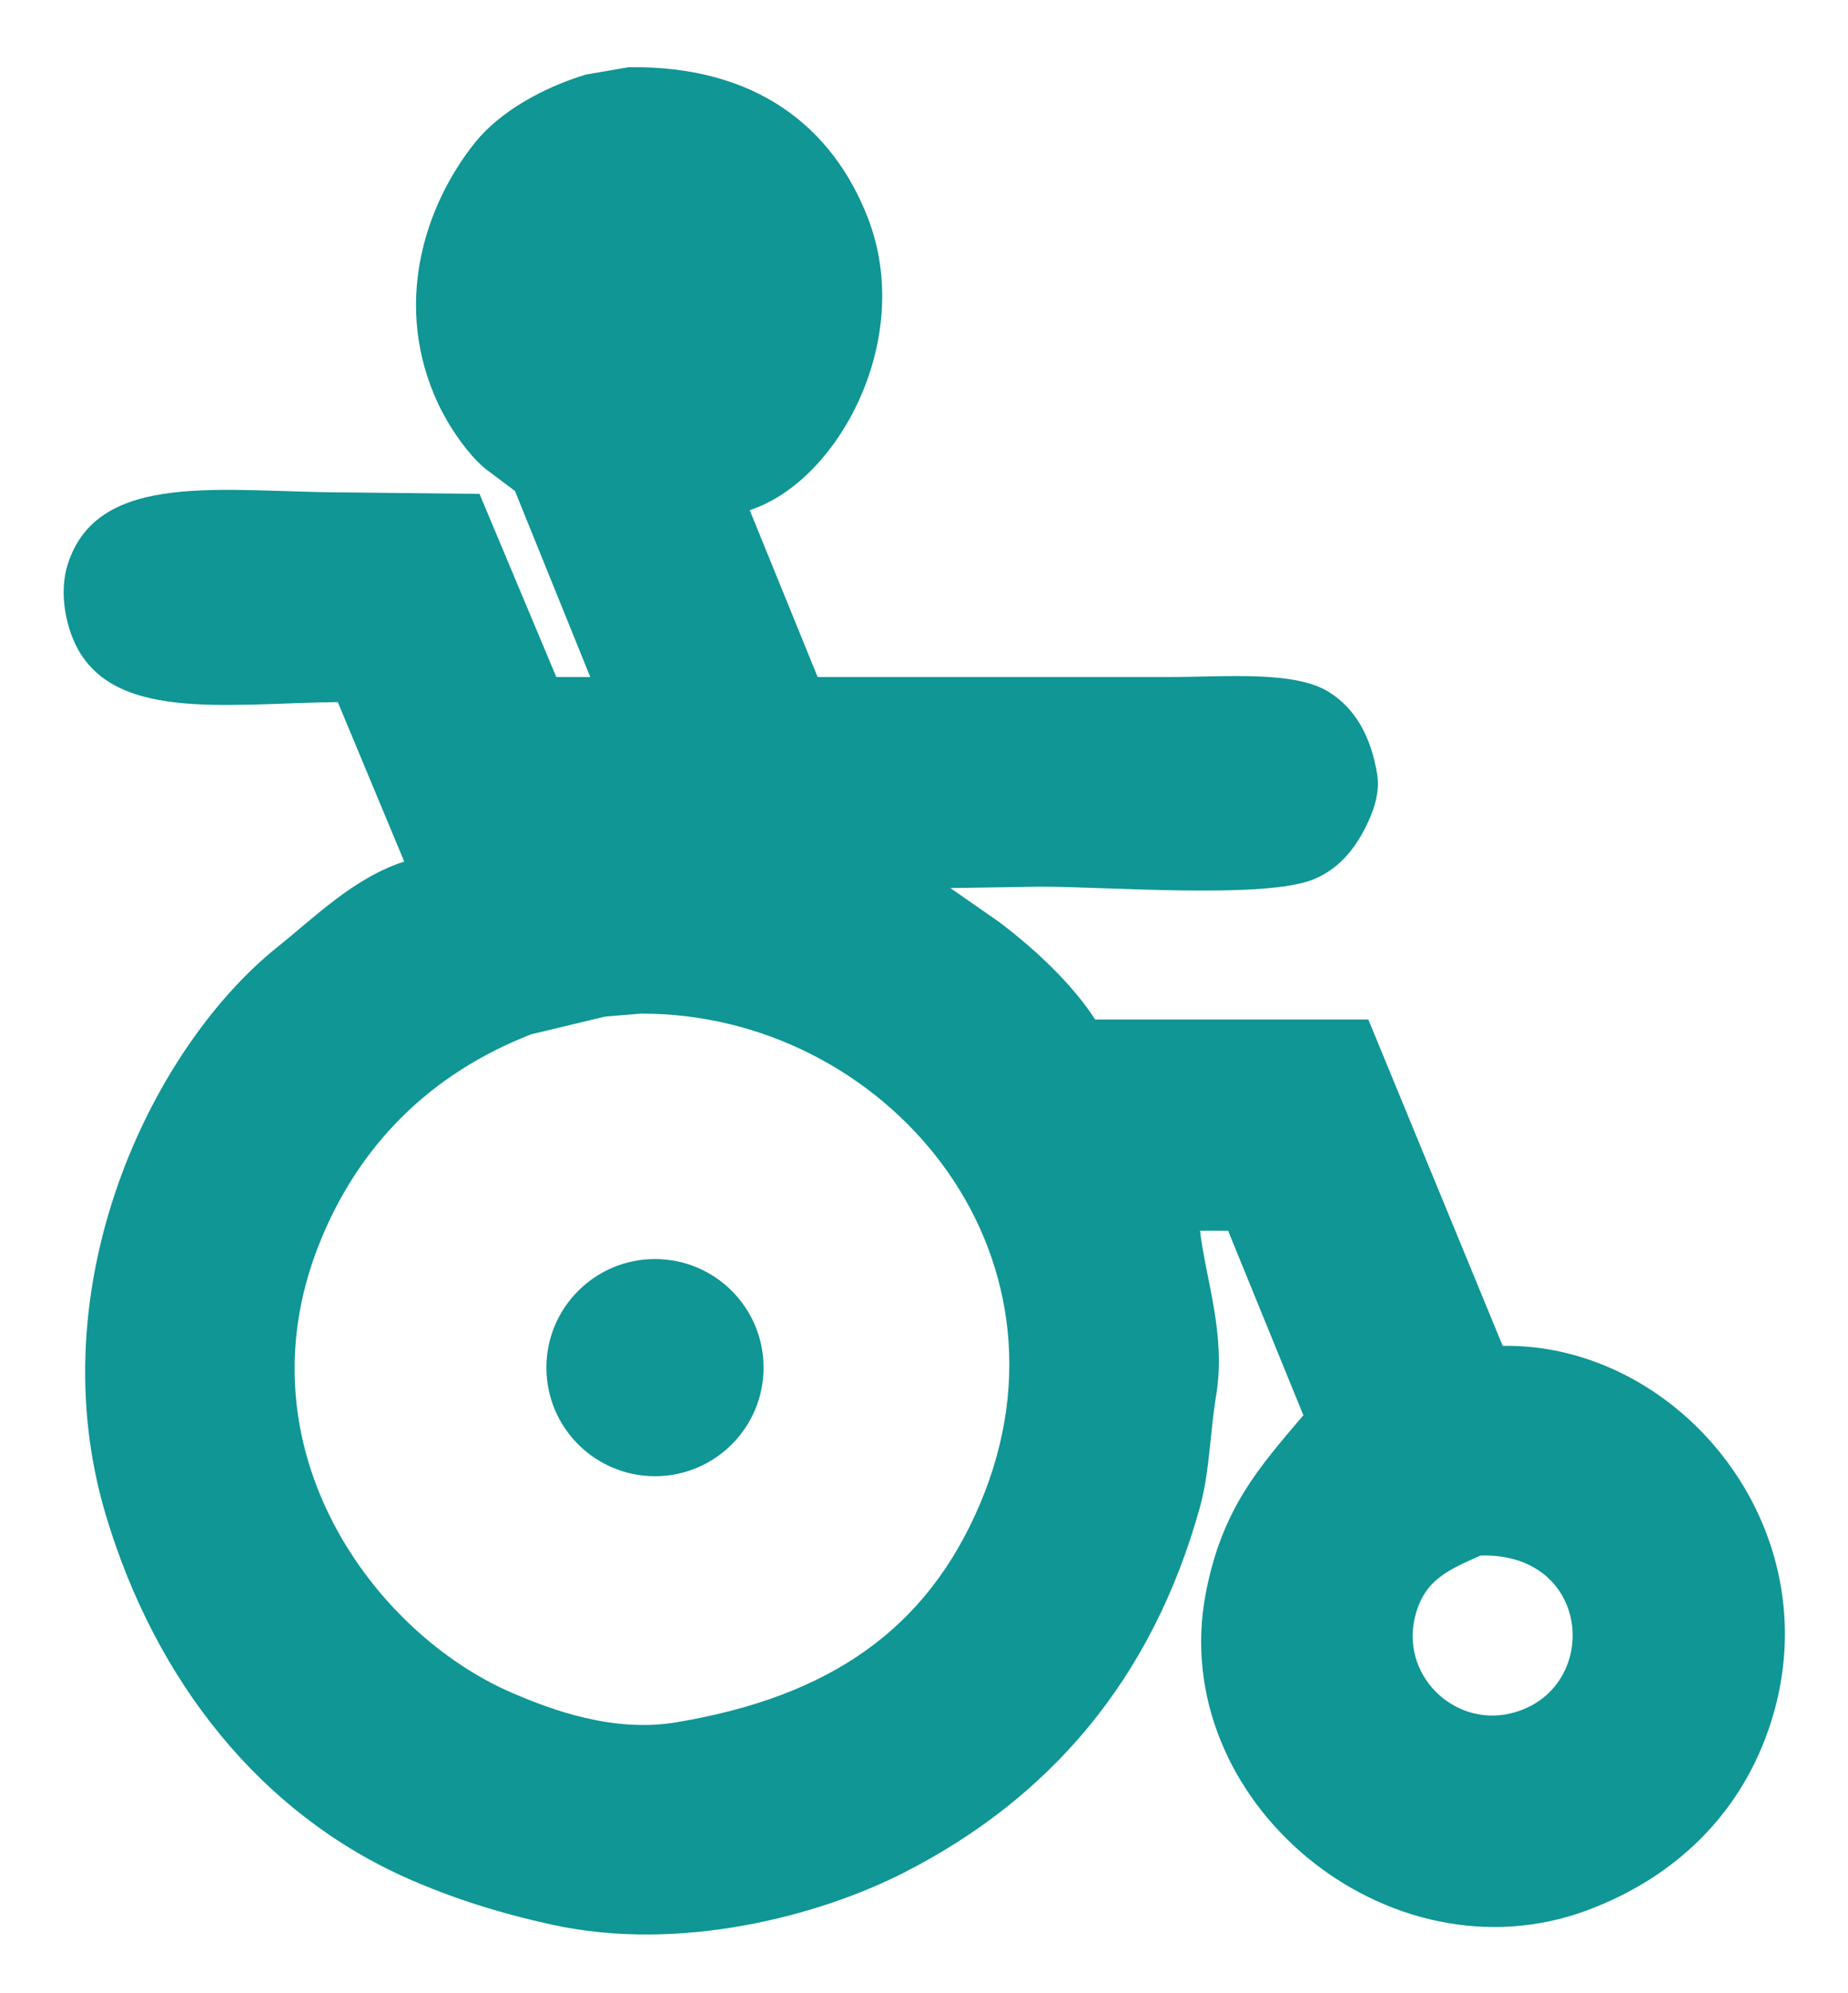
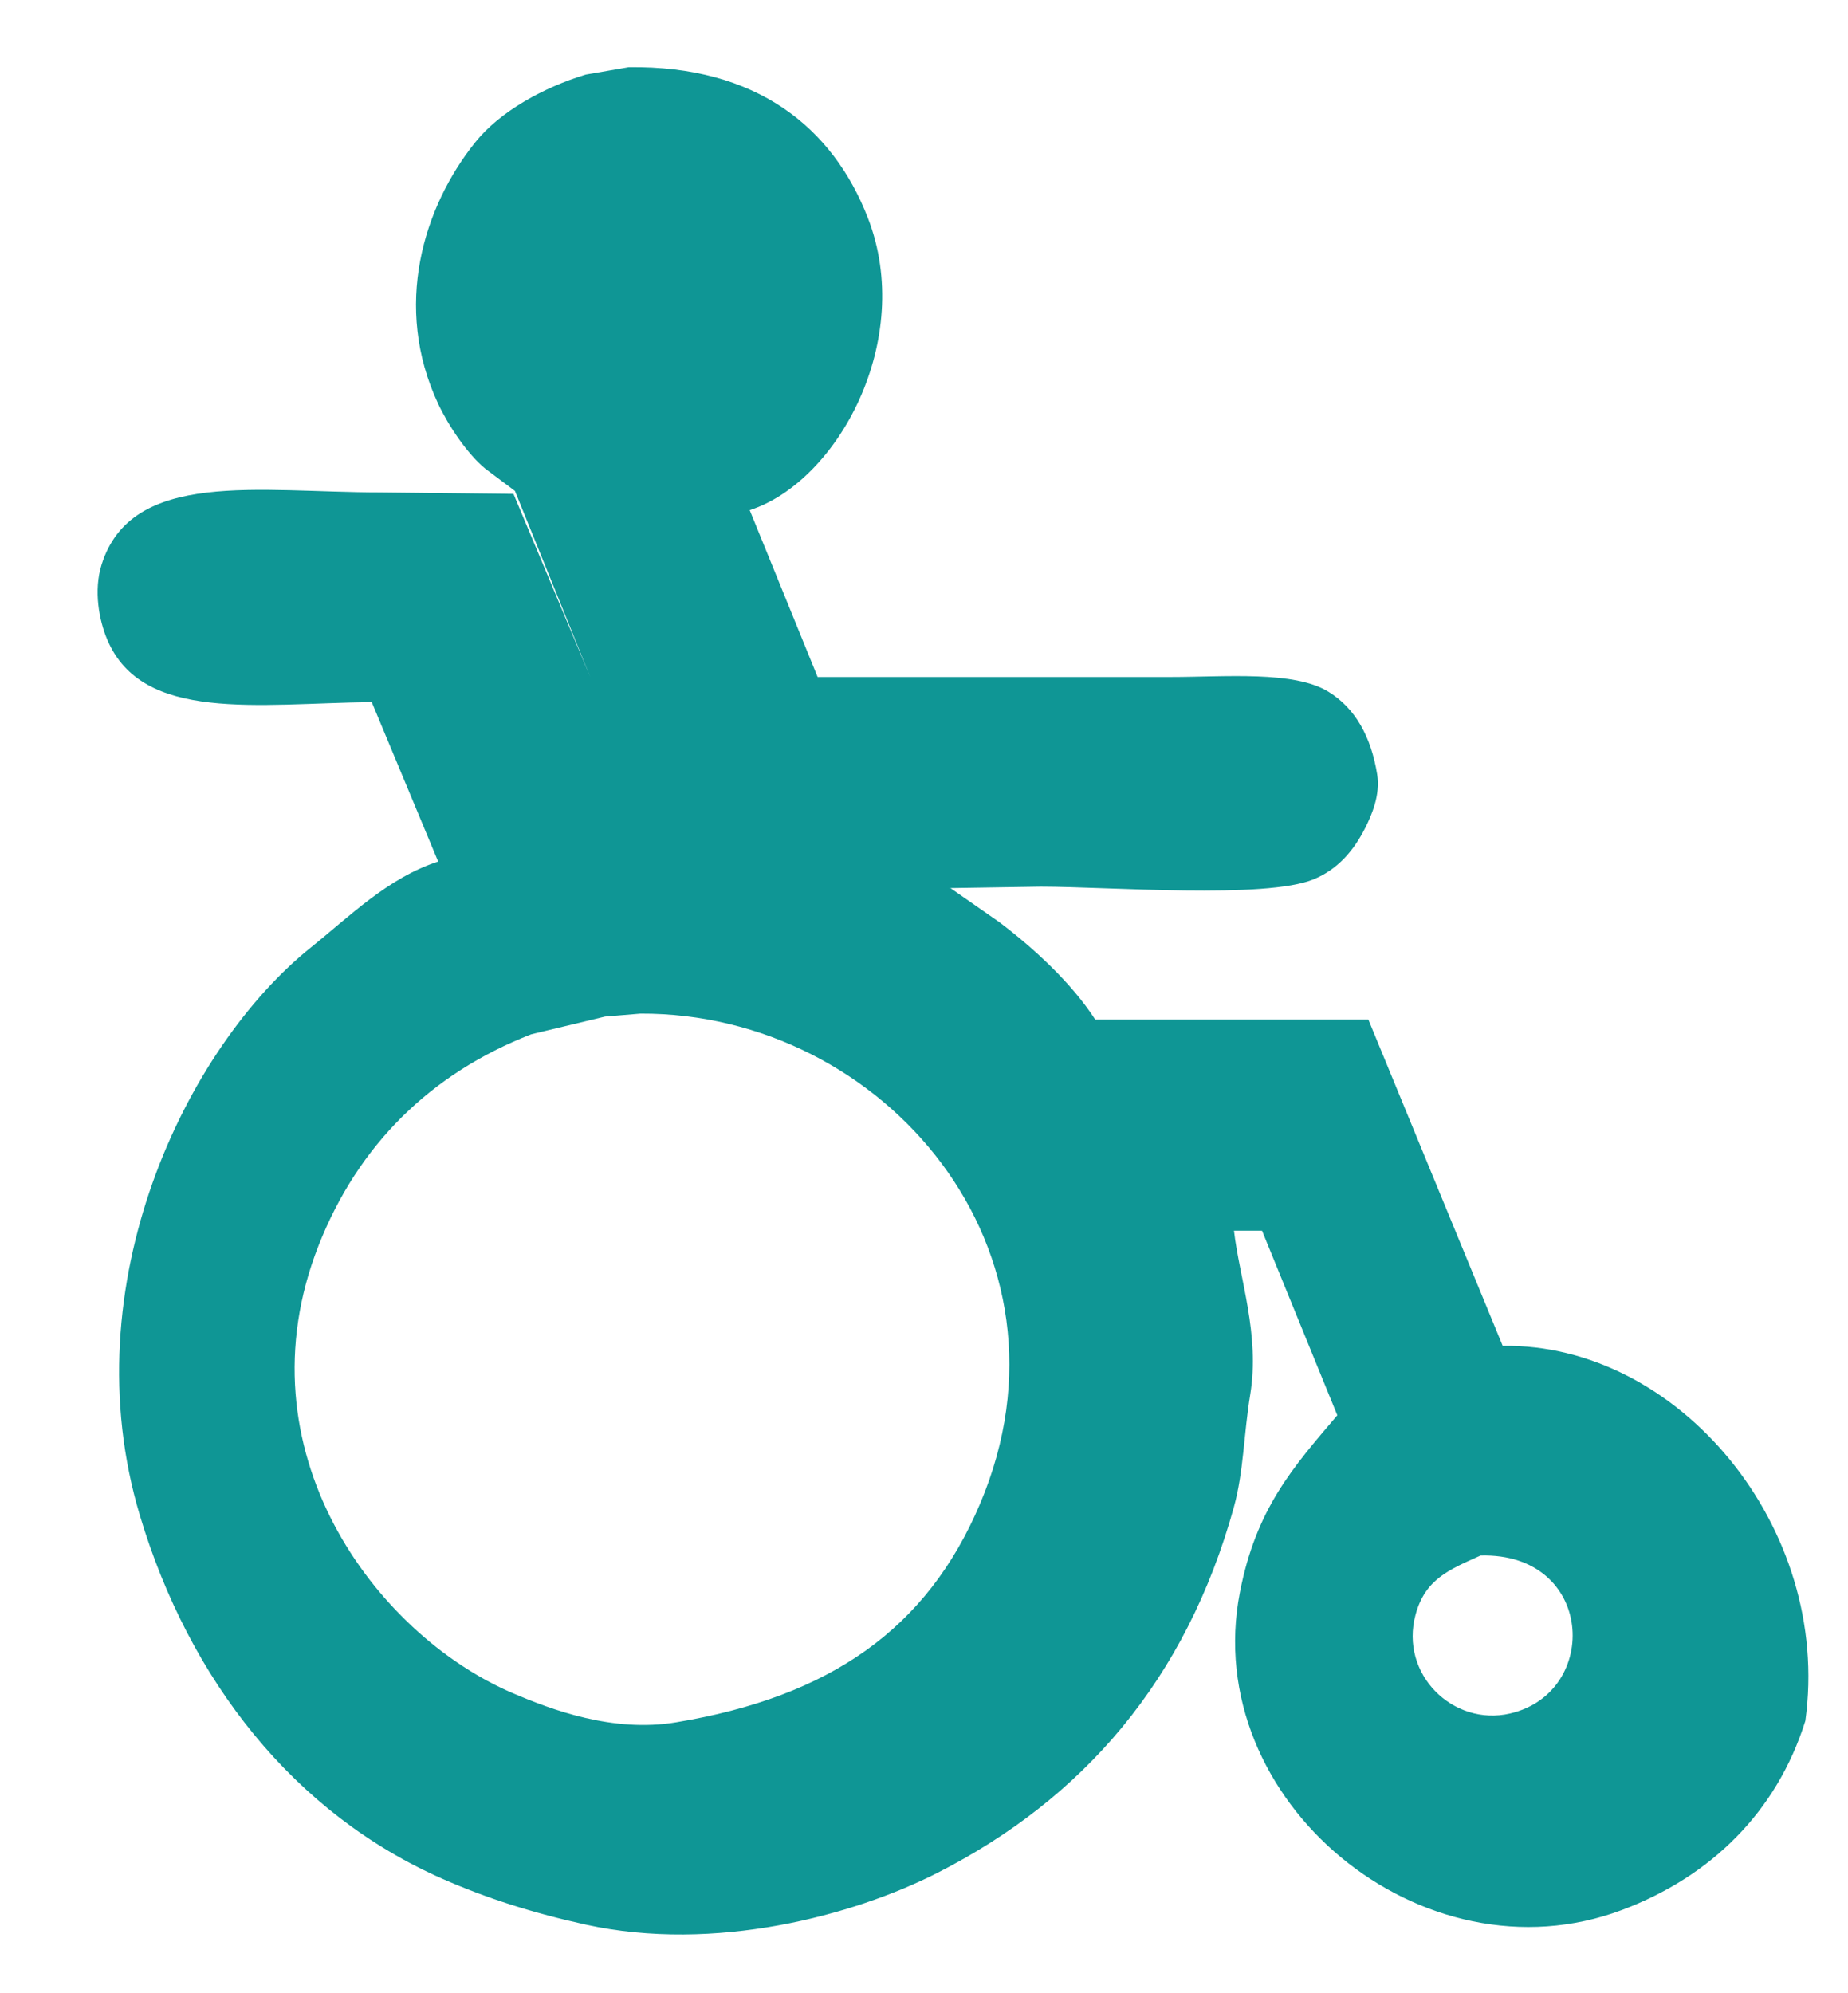
<svg xmlns="http://www.w3.org/2000/svg" version="1.1" id="Calque_1" x="0px" y="0px" viewBox="0 0 300.4 323.94" style="enable-background:new 0 0 300.4 323.94;" xml:space="preserve">
  <style type="text/css">
	.st0{fill-rule:evenodd;clip-rule:evenodd;fill:#0F9695;}
	.st1{fill:#0F9695;}
</style>
  <g>
    <g>
-       <path class="st0" d="M244.27,218.76c-7.28-17.68-14.56-35.36-21.84-53.04h-44.4c-3.86-5.96-9.99-11.6-15.6-15.84    c-2.64-1.84-5.28-3.68-7.92-5.52h-0.48c5.04-0.08,10.08-0.16,15.12-0.24c11.05,0,36.55,2.05,44.4-1.2c3.92-1.62,6.52-4.66,8.4-8.4    c1-2,2.46-5.3,1.92-8.64c-0.99-6.13-3.55-10.75-7.92-13.44c-5.61-3.45-16.69-2.4-25.68-2.4h-57.36    c-3.68-9.04-7.36-18.08-11.04-27.12c14.31-4.62,26.9-27.71,19.2-47.52c-5.71-14.69-18.09-24.77-38.88-24.48    c-2.32,0.4-4.64,0.8-6.96,1.2c-6.87,2.08-13.98,6.01-18,11.04c-8.41,10.51-13.4,26.67-6,42.48c1.67,3.56,4.74,8.15,7.68,10.56    c1.6,1.2,3.2,2.4,4.8,3.6c4.08,10.08,8.16,20.16,12.24,30.24h-5.52c-4.16-9.92-8.32-19.84-12.48-29.76    c-7.2-0.08-14.4-0.16-21.6-0.24c-19.81,0-40.48-3.84-45.36,11.76c-1.3,4.17-0.43,9,0.96,12.24c5.73,13.39,24.35,10.31,42.96,10.08    c3.6,8.64,7.2,17.28,10.8,25.92c-8.15,2.62-14.55,9.04-20.64,13.92c-20.29,16.25-39.11,54.84-27.84,92.4    c8.05,26.83,25.06,48.42,49.2,59.04c7.15,3.15,14.79,5.58,23.28,7.44c20.98,4.6,43.53-1.49,57.12-8.4    c23.77-12.09,40.49-31.46,48.24-59.52c1.57-5.7,1.59-11.85,2.64-18.24c1.6-9.78-1.74-18.84-2.64-26.64h4.56    c4.08,10,8.16,20,12.24,30c-7.25,8.52-13.2,15.19-15.84,28.8c-6.57,33.86,29.75,63.82,62.16,51.6    c14.28-5.38,25.07-15.79,29.76-30.72C297.82,248.28,272.84,218.33,244.27,218.76z M159.31,244.44    c-8.61,20.33-24.36,31.36-49.44,35.52c-10.21,1.7-20.2-2.03-26.64-4.8c-22.25-9.57-44.54-39.4-31.44-72.72    c6.42-16.31,18.2-27.95,34.56-34.32c4-0.96,8-1.92,12-2.88c1.92-0.16,3.84-0.32,5.76-0.48    C143.63,164.59,176.73,203.31,159.31,244.44z M245.47,278.52c-9.25,2.15-18-6.39-15.36-16.08c1.57-5.76,5.43-7.29,10.56-9.6    C259.14,252.34,260.26,275.08,245.47,278.52z" />
+       <path class="st0" d="M244.27,218.76c-7.28-17.68-14.56-35.36-21.84-53.04h-44.4c-3.86-5.96-9.99-11.6-15.6-15.84    c-2.64-1.84-5.28-3.68-7.92-5.52h-0.48c5.04-0.08,10.08-0.16,15.12-0.24c11.05,0,36.55,2.05,44.4-1.2c3.92-1.62,6.52-4.66,8.4-8.4    c1-2,2.46-5.3,1.92-8.64c-0.99-6.13-3.55-10.75-7.92-13.44c-5.61-3.45-16.69-2.4-25.68-2.4h-57.36    c-3.68-9.04-7.36-18.08-11.04-27.12c14.31-4.62,26.9-27.71,19.2-47.52c-5.71-14.69-18.09-24.77-38.88-24.48    c-2.32,0.4-4.64,0.8-6.96,1.2c-6.87,2.08-13.98,6.01-18,11.04c-8.41,10.51-13.4,26.67-6,42.48c1.67,3.56,4.74,8.15,7.68,10.56    c1.6,1.2,3.2,2.4,4.8,3.6c4.08,10.08,8.16,20.16,12.24,30.24c-4.16-9.92-8.32-19.84-12.48-29.76    c-7.2-0.08-14.4-0.16-21.6-0.24c-19.81,0-40.48-3.84-45.36,11.76c-1.3,4.17-0.43,9,0.96,12.24c5.73,13.39,24.35,10.31,42.96,10.08    c3.6,8.64,7.2,17.28,10.8,25.92c-8.15,2.62-14.55,9.04-20.64,13.92c-20.29,16.25-39.11,54.84-27.84,92.4    c8.05,26.83,25.06,48.42,49.2,59.04c7.15,3.15,14.79,5.58,23.28,7.44c20.98,4.6,43.53-1.49,57.12-8.4    c23.77-12.09,40.49-31.46,48.24-59.52c1.57-5.7,1.59-11.85,2.64-18.24c1.6-9.78-1.74-18.84-2.64-26.64h4.56    c4.08,10,8.16,20,12.24,30c-7.25,8.52-13.2,15.19-15.84,28.8c-6.57,33.86,29.75,63.82,62.16,51.6    c14.28-5.38,25.07-15.79,29.76-30.72C297.82,248.28,272.84,218.33,244.27,218.76z M159.31,244.44    c-8.61,20.33-24.36,31.36-49.44,35.52c-10.21,1.7-20.2-2.03-26.64-4.8c-22.25-9.57-44.54-39.4-31.44-72.72    c6.42-16.31,18.2-27.95,34.56-34.32c4-0.96,8-1.92,12-2.88c1.92-0.16,3.84-0.32,5.76-0.48    C143.63,164.59,176.73,203.31,159.31,244.44z M245.47,278.52c-9.25,2.15-18-6.39-15.36-16.08c1.57-5.76,5.43-7.29,10.56-9.6    C259.14,252.34,260.26,275.08,245.47,278.52z" />
    </g>
  </g>
-   <circle class="st1" cx="106.47" cy="222.3" r="17.65" />
</svg>